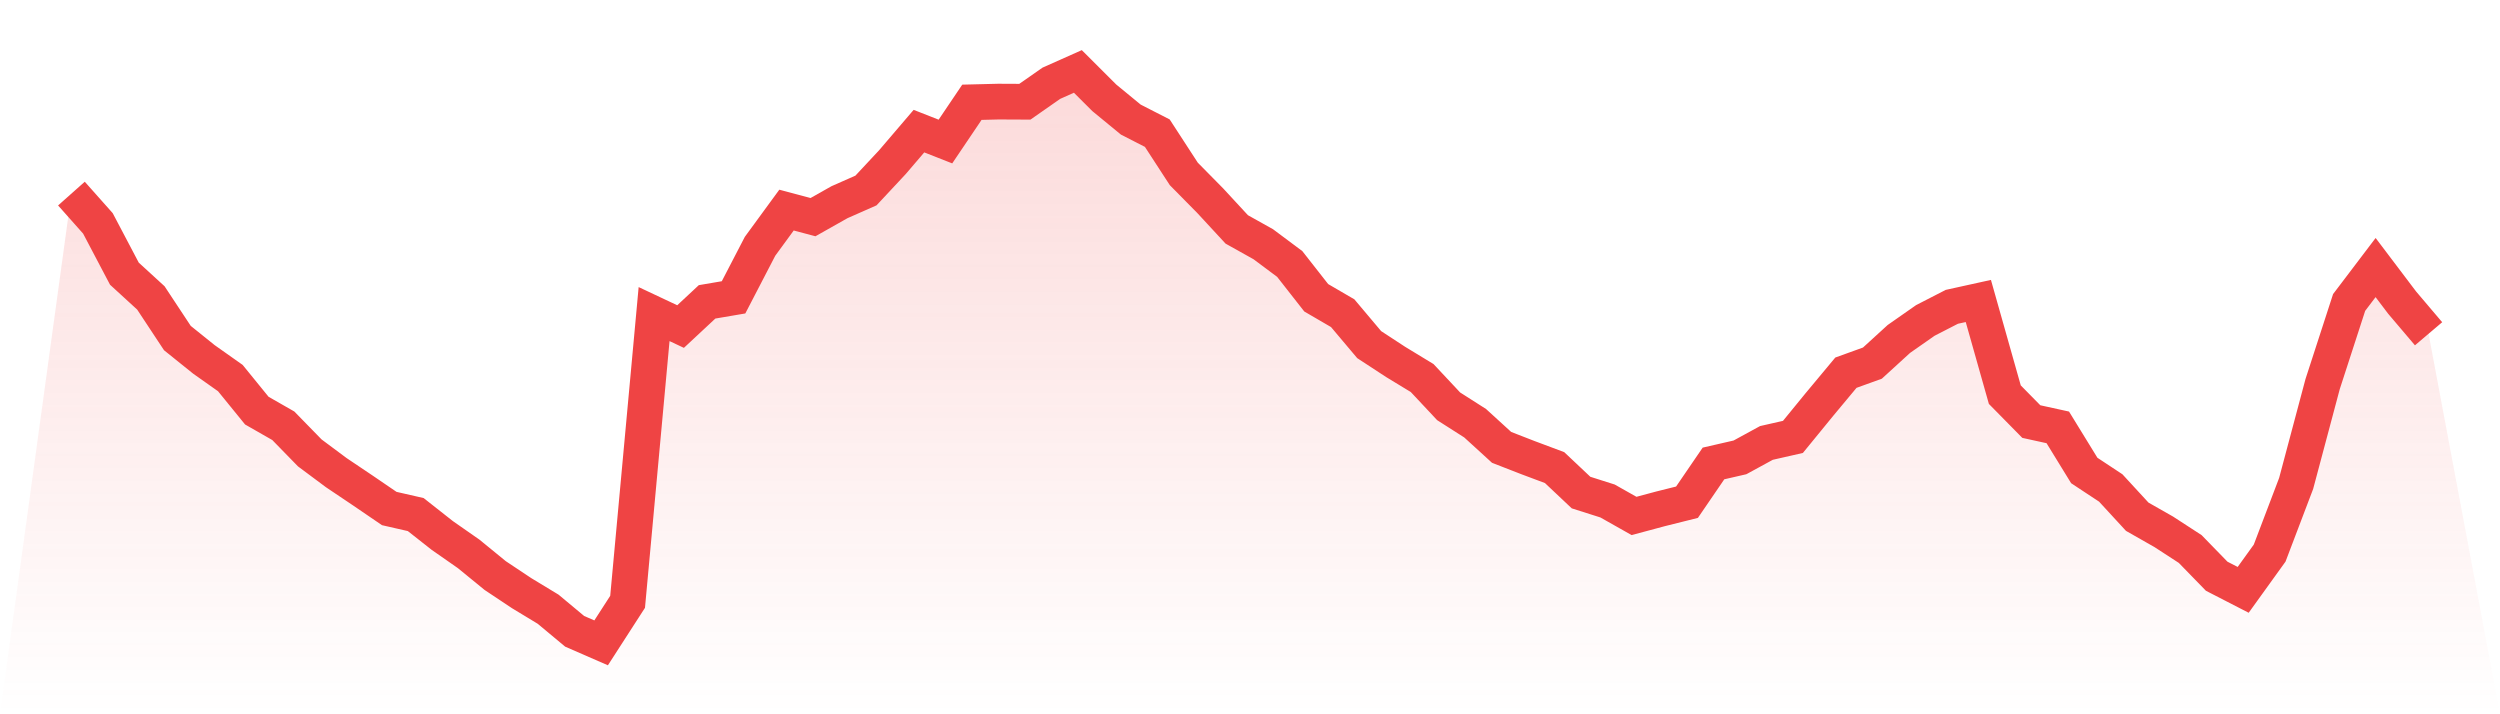
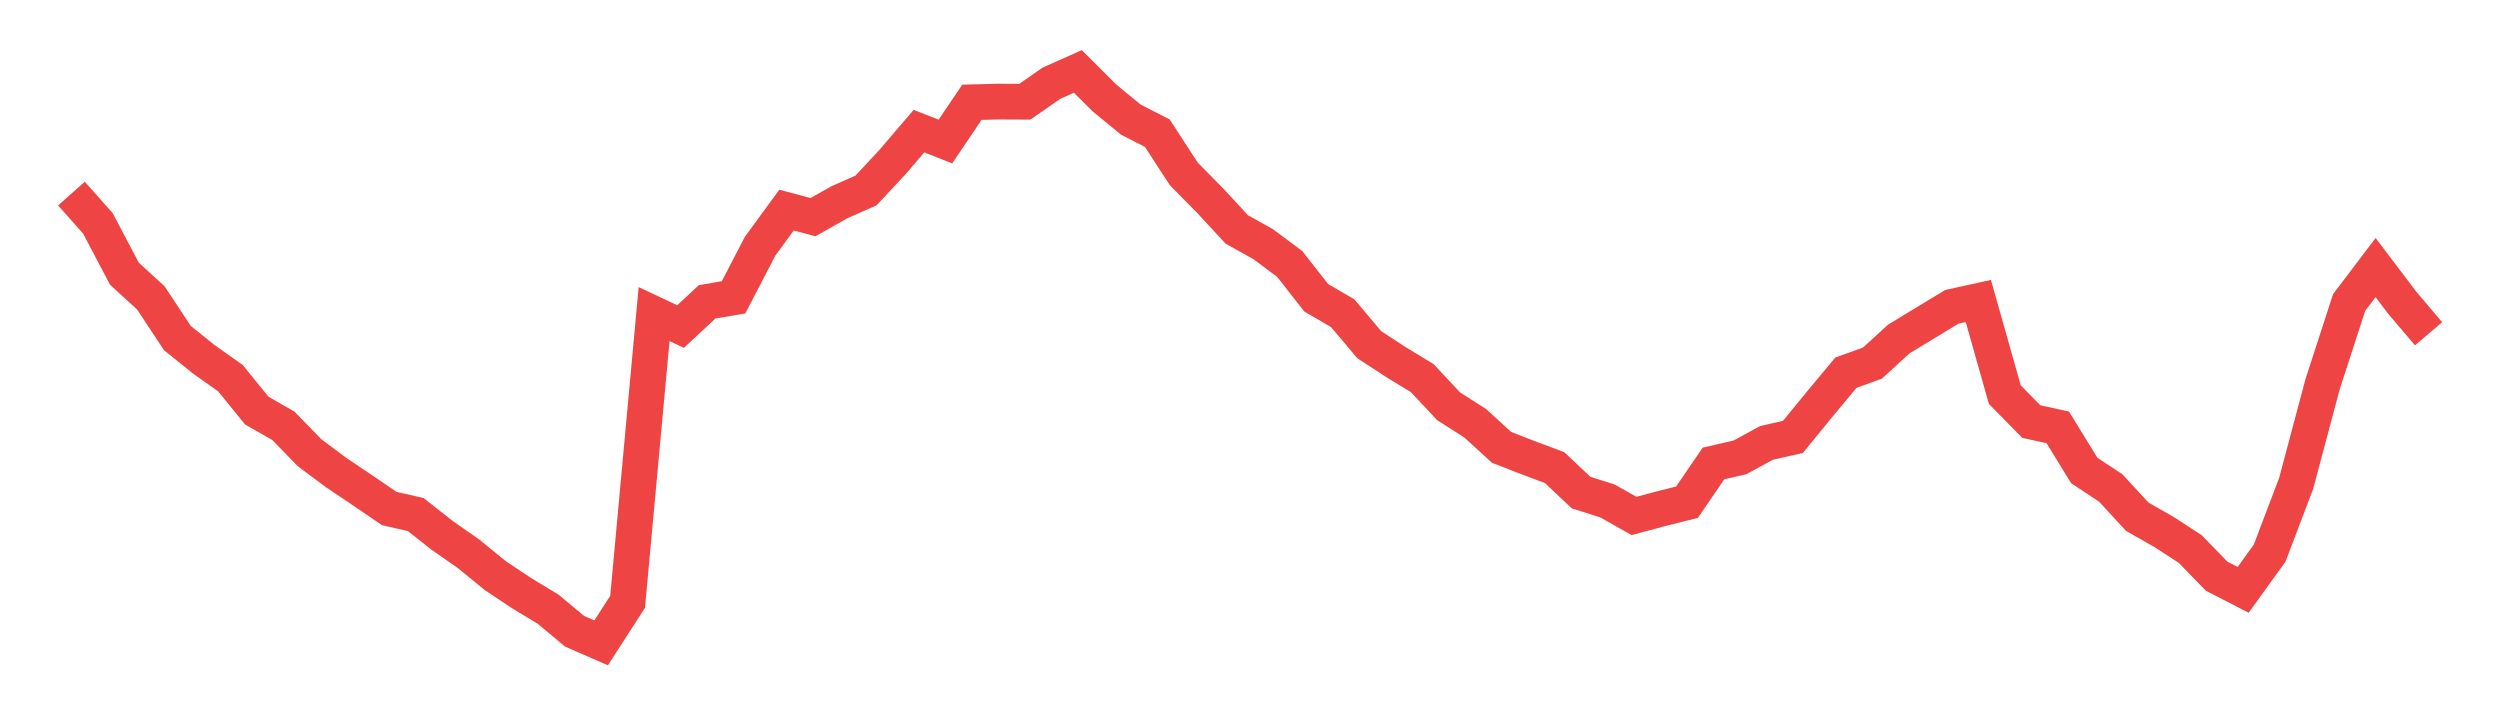
<svg xmlns="http://www.w3.org/2000/svg" viewBox="0 0 140 40">
  <defs>
    <linearGradient id="gradient" x1="0" x2="0" y1="0" y2="1">
      <stop offset="0%" stop-color="#ef4444" stop-opacity="0.2" />
      <stop offset="100%" stop-color="#ef4444" stop-opacity="0" />
    </linearGradient>
  </defs>
-   <path d="M4,10.841 L4,10.841 L5.483,12.509 L6.966,15.326 L8.449,16.684 L9.933,18.931 L11.416,20.124 L12.899,21.172 L14.382,22.995 L15.865,23.843 L17.348,25.363 L18.831,26.468 L20.315,27.465 L21.798,28.477 L23.281,28.816 L24.764,29.984 L26.247,31.019 L27.73,32.231 L29.213,33.218 L30.697,34.117 L32.18,35.353 L33.663,36 L35.146,33.701 L36.629,17.589 L38.112,18.287 L39.596,16.904 L41.079,16.651 L42.562,13.793 L44.045,11.765 L45.528,12.16 L47.011,11.323 L48.494,10.668 L49.978,9.078 L51.461,7.343 L52.944,7.926 L54.427,5.727 L55.91,5.69 L57.393,5.697 L58.876,4.662 L60.36,4 L61.843,5.48 L63.326,6.698 L64.809,7.457 L66.292,9.738 L67.775,11.242 L69.258,12.847 L70.742,13.676 L72.225,14.783 L73.708,16.675 L75.191,17.539 L76.674,19.299 L78.157,20.269 L79.64,21.17 L81.124,22.754 L82.607,23.7 L84.09,25.053 L85.573,25.63 L87.056,26.185 L88.539,27.584 L90.022,28.055 L91.506,28.893 L92.989,28.495 L94.472,28.124 L95.955,25.954 L97.438,25.613 L98.921,24.804 L100.404,24.467 L101.888,22.651 L103.371,20.871 L104.854,20.335 L106.337,18.981 L107.82,17.944 L109.303,17.182 L110.787,16.855 L112.27,22.101 L113.753,23.608 L115.236,23.933 L116.719,26.347 L118.202,27.326 L119.685,28.937 L121.169,29.781 L122.652,30.745 L124.135,32.269 L125.618,33.032 L127.101,30.973 L128.584,27.072 L130.067,21.509 L131.551,16.938 L133.034,14.983 L134.517,16.944 L136,18.691 L140,40 L0,40 z" fill="url(#gradient)" />
-   <path d="M4,10.841 L4,10.841 L5.483,12.509 L6.966,15.326 L8.449,16.684 L9.933,18.931 L11.416,20.124 L12.899,21.172 L14.382,22.995 L15.865,23.843 L17.348,25.363 L18.831,26.468 L20.315,27.465 L21.798,28.477 L23.281,28.816 L24.764,29.984 L26.247,31.019 L27.73,32.231 L29.213,33.218 L30.697,34.117 L32.18,35.353 L33.663,36 L35.146,33.701 L36.629,17.589 L38.112,18.287 L39.596,16.904 L41.079,16.651 L42.562,13.793 L44.045,11.765 L45.528,12.16 L47.011,11.323 L48.494,10.668 L49.978,9.078 L51.461,7.343 L52.944,7.926 L54.427,5.727 L55.91,5.69 L57.393,5.697 L58.876,4.662 L60.36,4 L61.843,5.48 L63.326,6.698 L64.809,7.457 L66.292,9.738 L67.775,11.242 L69.258,12.847 L70.742,13.676 L72.225,14.783 L73.708,16.675 L75.191,17.539 L76.674,19.299 L78.157,20.269 L79.64,21.17 L81.124,22.754 L82.607,23.7 L84.09,25.053 L85.573,25.63 L87.056,26.185 L88.539,27.584 L90.022,28.055 L91.506,28.893 L92.989,28.495 L94.472,28.124 L95.955,25.954 L97.438,25.613 L98.921,24.804 L100.404,24.467 L101.888,22.651 L103.371,20.871 L104.854,20.335 L106.337,18.981 L107.82,17.944 L109.303,17.182 L110.787,16.855 L112.27,22.101 L113.753,23.608 L115.236,23.933 L116.719,26.347 L118.202,27.326 L119.685,28.937 L121.169,29.781 L122.652,30.745 L124.135,32.269 L125.618,33.032 L127.101,30.973 L128.584,27.072 L130.067,21.509 L131.551,16.938 L133.034,14.983 L134.517,16.944 L136,18.691" fill="none" stroke="#ef4444" stroke-width="2" />
+   <path d="M4,10.841 L4,10.841 L5.483,12.509 L6.966,15.326 L8.449,16.684 L9.933,18.931 L11.416,20.124 L12.899,21.172 L14.382,22.995 L15.865,23.843 L17.348,25.363 L18.831,26.468 L20.315,27.465 L21.798,28.477 L23.281,28.816 L24.764,29.984 L26.247,31.019 L27.73,32.231 L29.213,33.218 L30.697,34.117 L32.18,35.353 L33.663,36 L35.146,33.701 L36.629,17.589 L38.112,18.287 L39.596,16.904 L41.079,16.651 L42.562,13.793 L44.045,11.765 L45.528,12.16 L47.011,11.323 L48.494,10.668 L49.978,9.078 L51.461,7.343 L52.944,7.926 L54.427,5.727 L55.91,5.69 L57.393,5.697 L58.876,4.662 L60.36,4 L61.843,5.48 L63.326,6.698 L64.809,7.457 L66.292,9.738 L67.775,11.242 L69.258,12.847 L70.742,13.676 L72.225,14.783 L73.708,16.675 L75.191,17.539 L76.674,19.299 L78.157,20.269 L79.64,21.17 L81.124,22.754 L82.607,23.7 L84.09,25.053 L85.573,25.63 L87.056,26.185 L88.539,27.584 L90.022,28.055 L91.506,28.893 L92.989,28.495 L94.472,28.124 L95.955,25.954 L97.438,25.613 L98.921,24.804 L100.404,24.467 L101.888,22.651 L103.371,20.871 L104.854,20.335 L106.337,18.981 L109.303,17.182 L110.787,16.855 L112.27,22.101 L113.753,23.608 L115.236,23.933 L116.719,26.347 L118.202,27.326 L119.685,28.937 L121.169,29.781 L122.652,30.745 L124.135,32.269 L125.618,33.032 L127.101,30.973 L128.584,27.072 L130.067,21.509 L131.551,16.938 L133.034,14.983 L134.517,16.944 L136,18.691" fill="none" stroke="#ef4444" stroke-width="2" />
</svg>